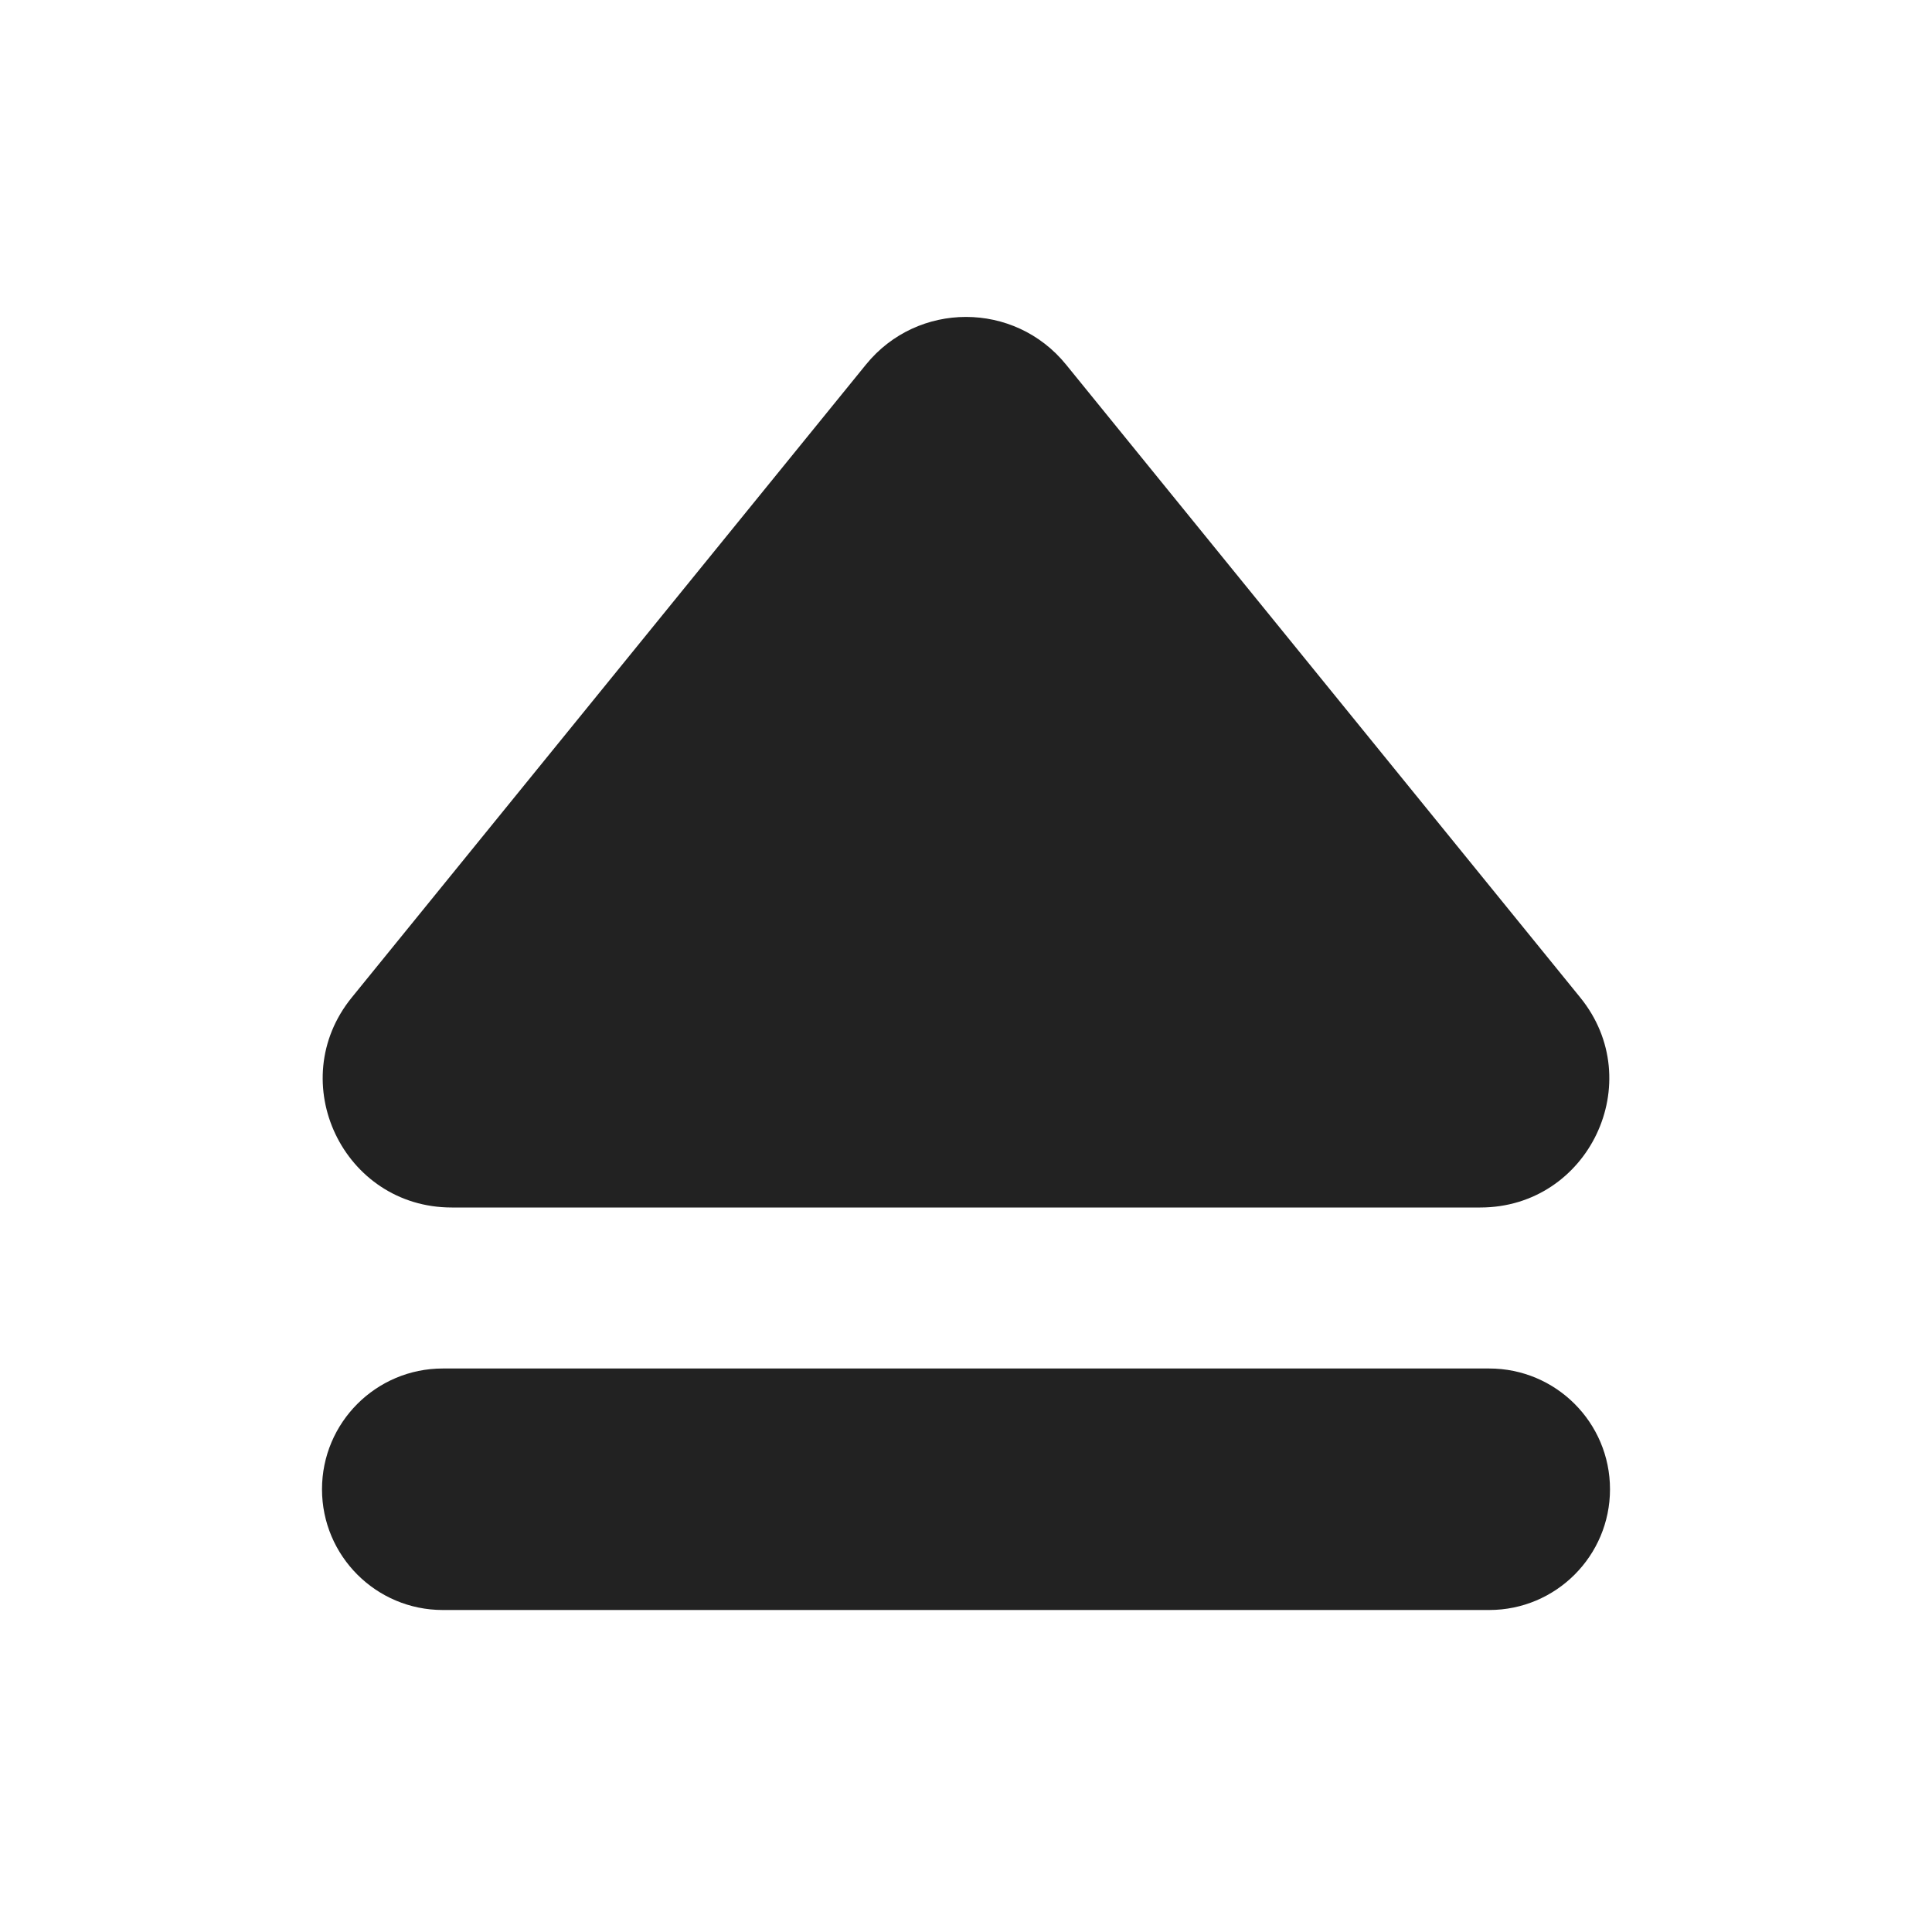
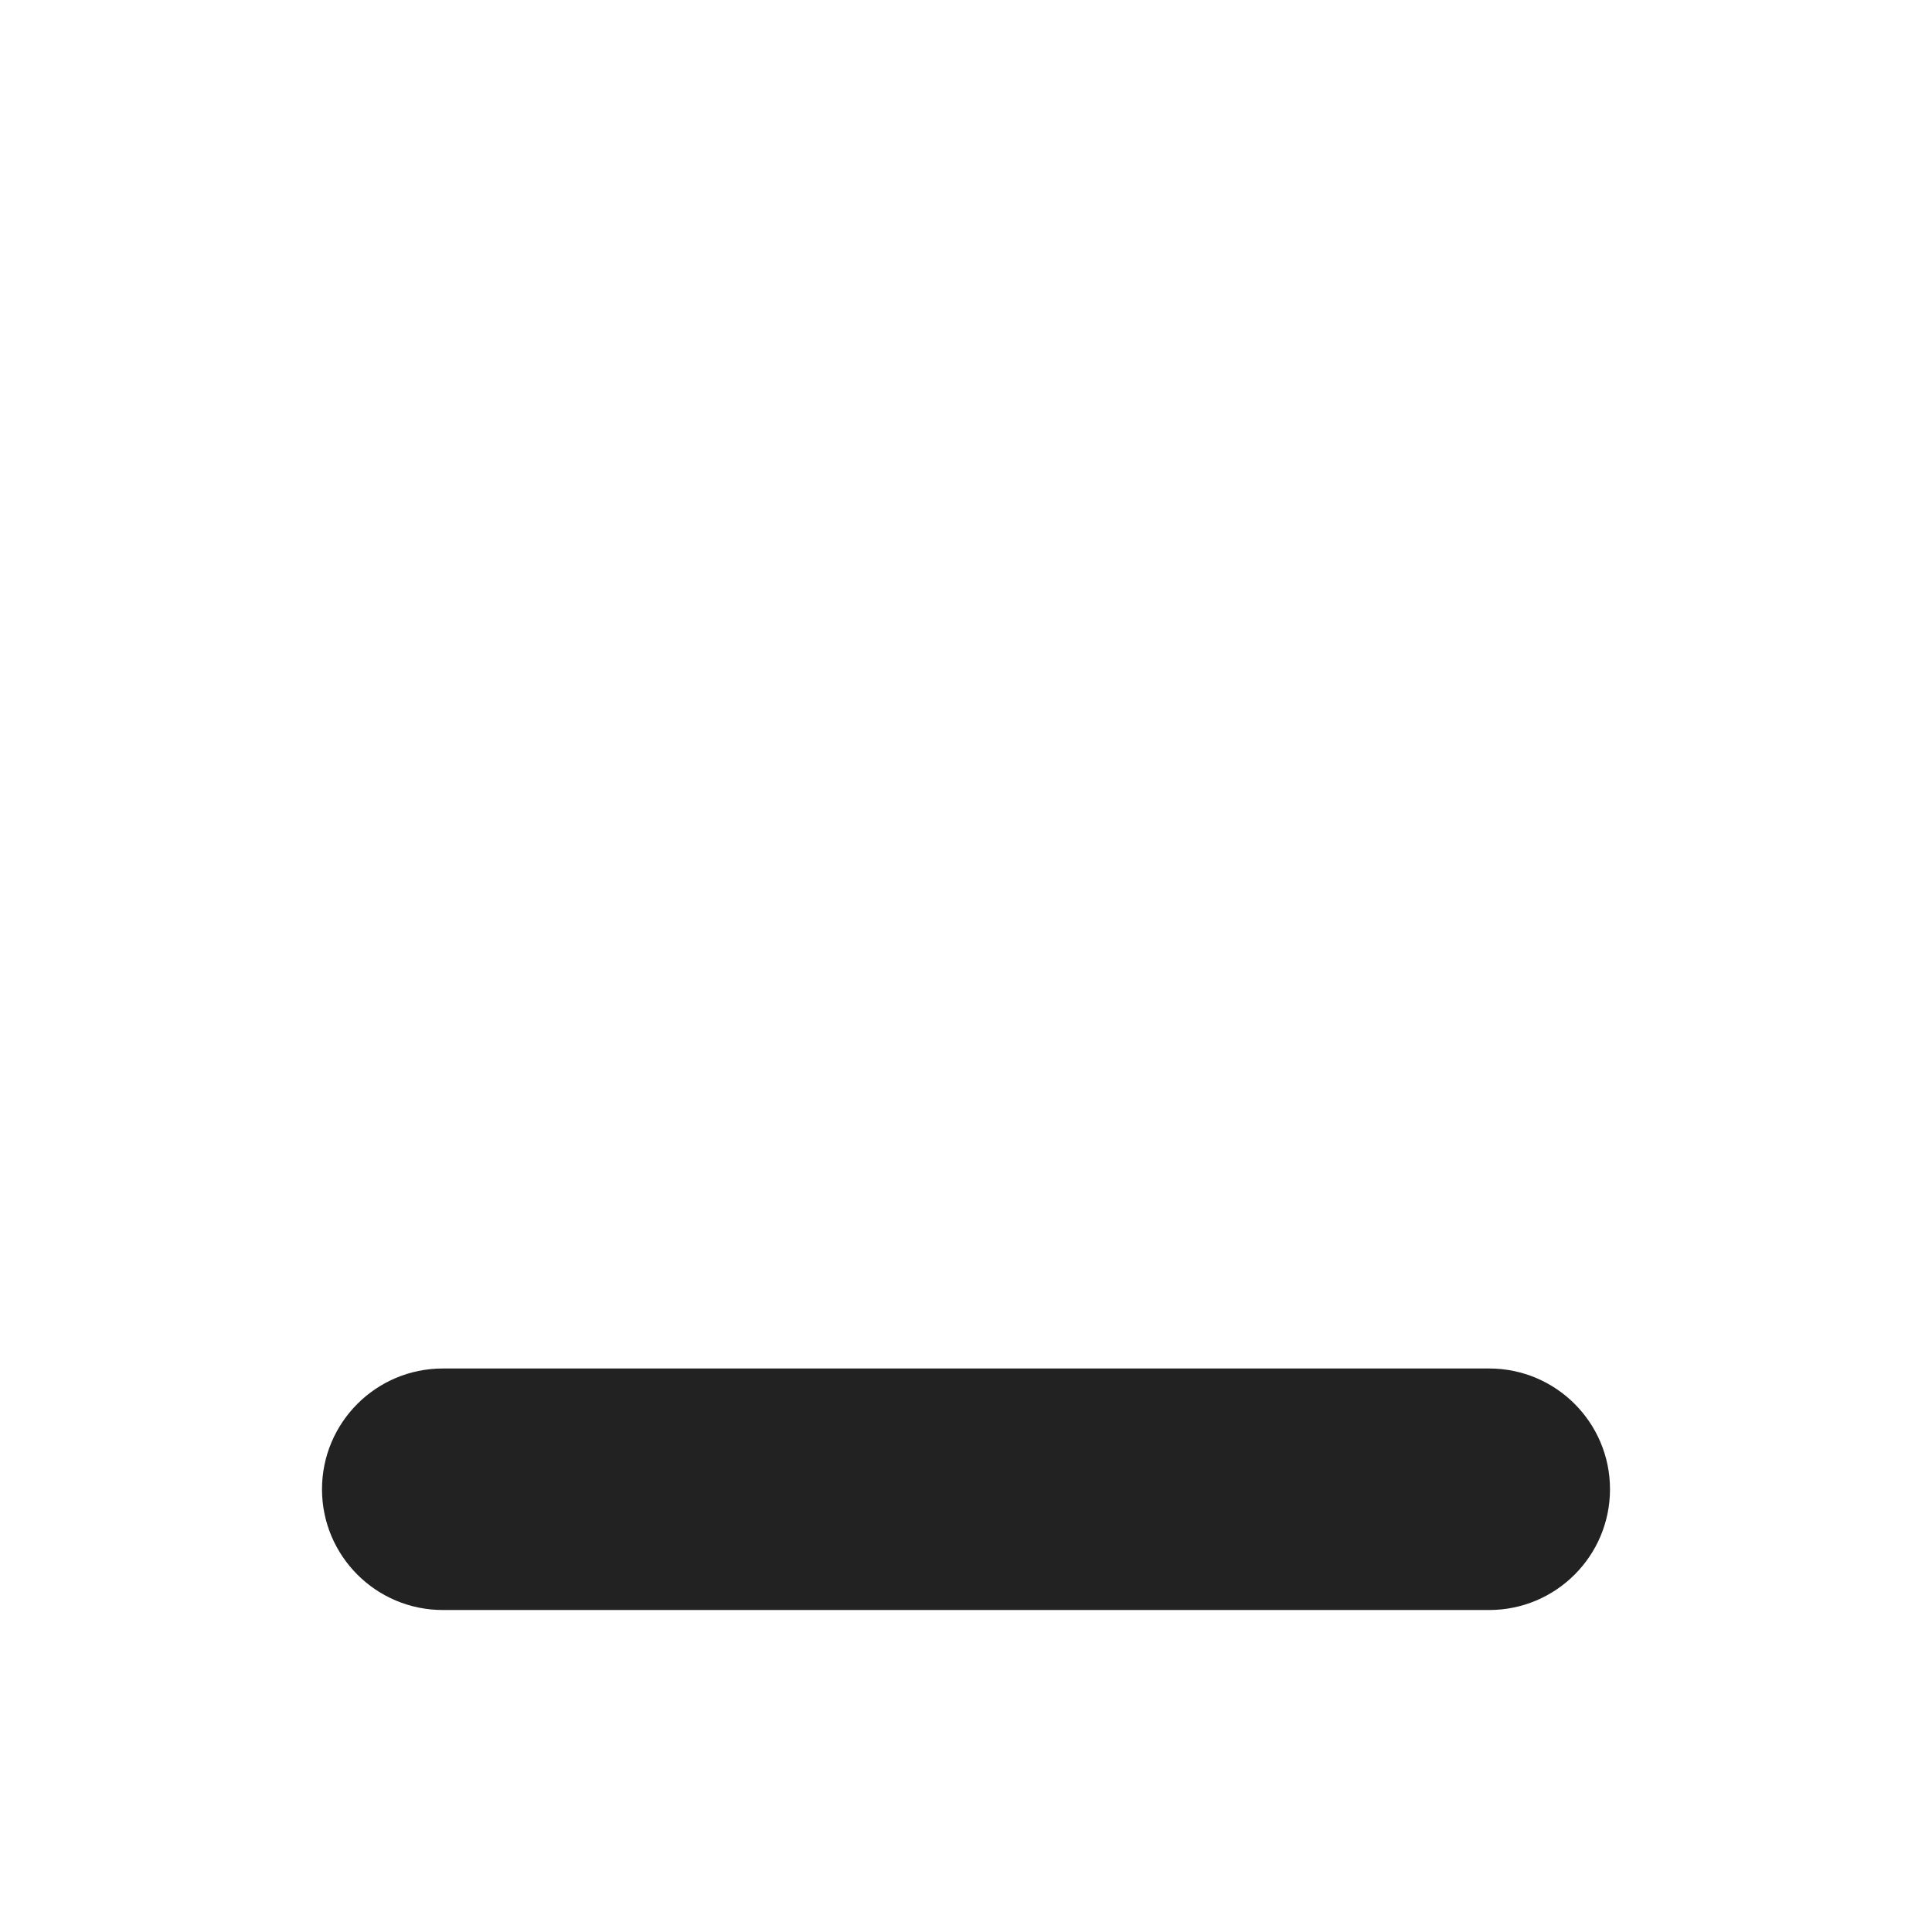
<svg xmlns="http://www.w3.org/2000/svg" width="24" height="24" viewBox="0 0 24 24" fill="none">
-   <path d="M4.37 12.391L10.758 4.528C11.399 3.74 12.601 3.74 13.242 4.528L19.63 12.391C20.48 13.437 19.736 15 18.388 15L5.612 15C4.264 15 3.52 13.437 4.37 12.391Z" fill="#222222" />
  <path d="M5.5 17C4.672 17 4 17.672 4 18.5C4 19.328 4.672 20 5.5 20H18.5C19.328 20 20 19.328 20 18.5C20 17.672 19.328 17 18.5 17H5.5Z" fill="#222222" />
</svg>